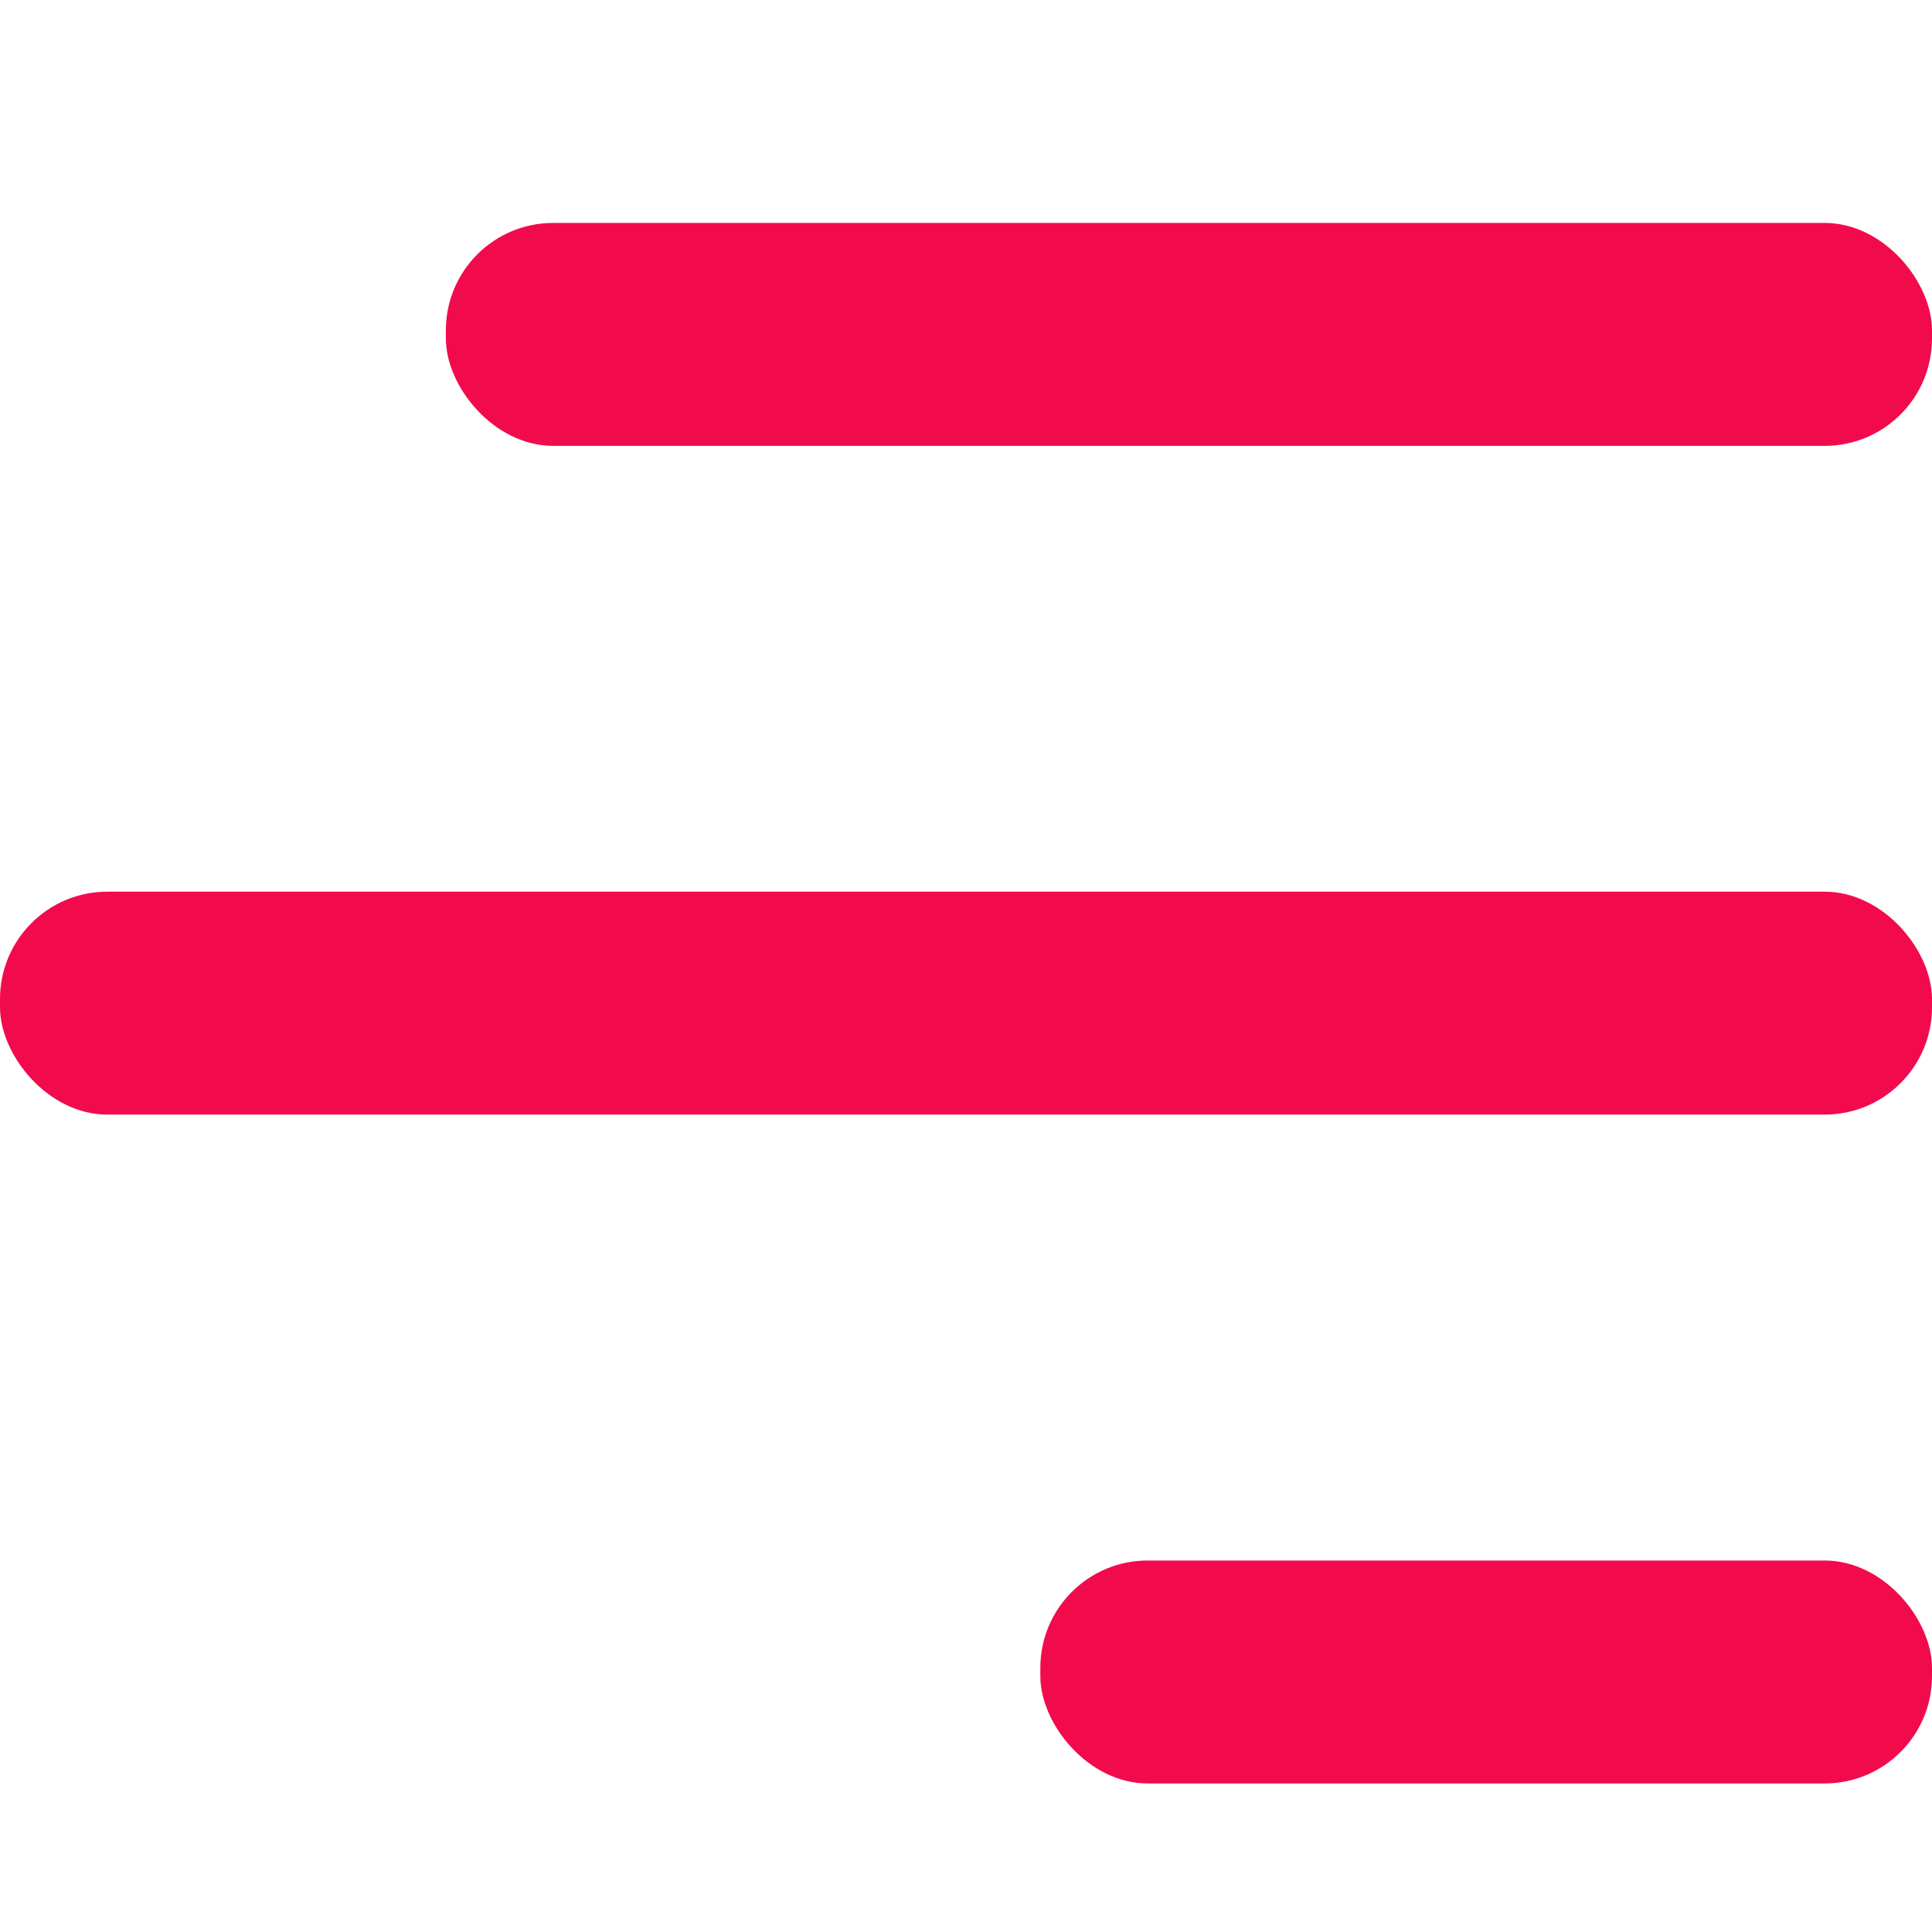
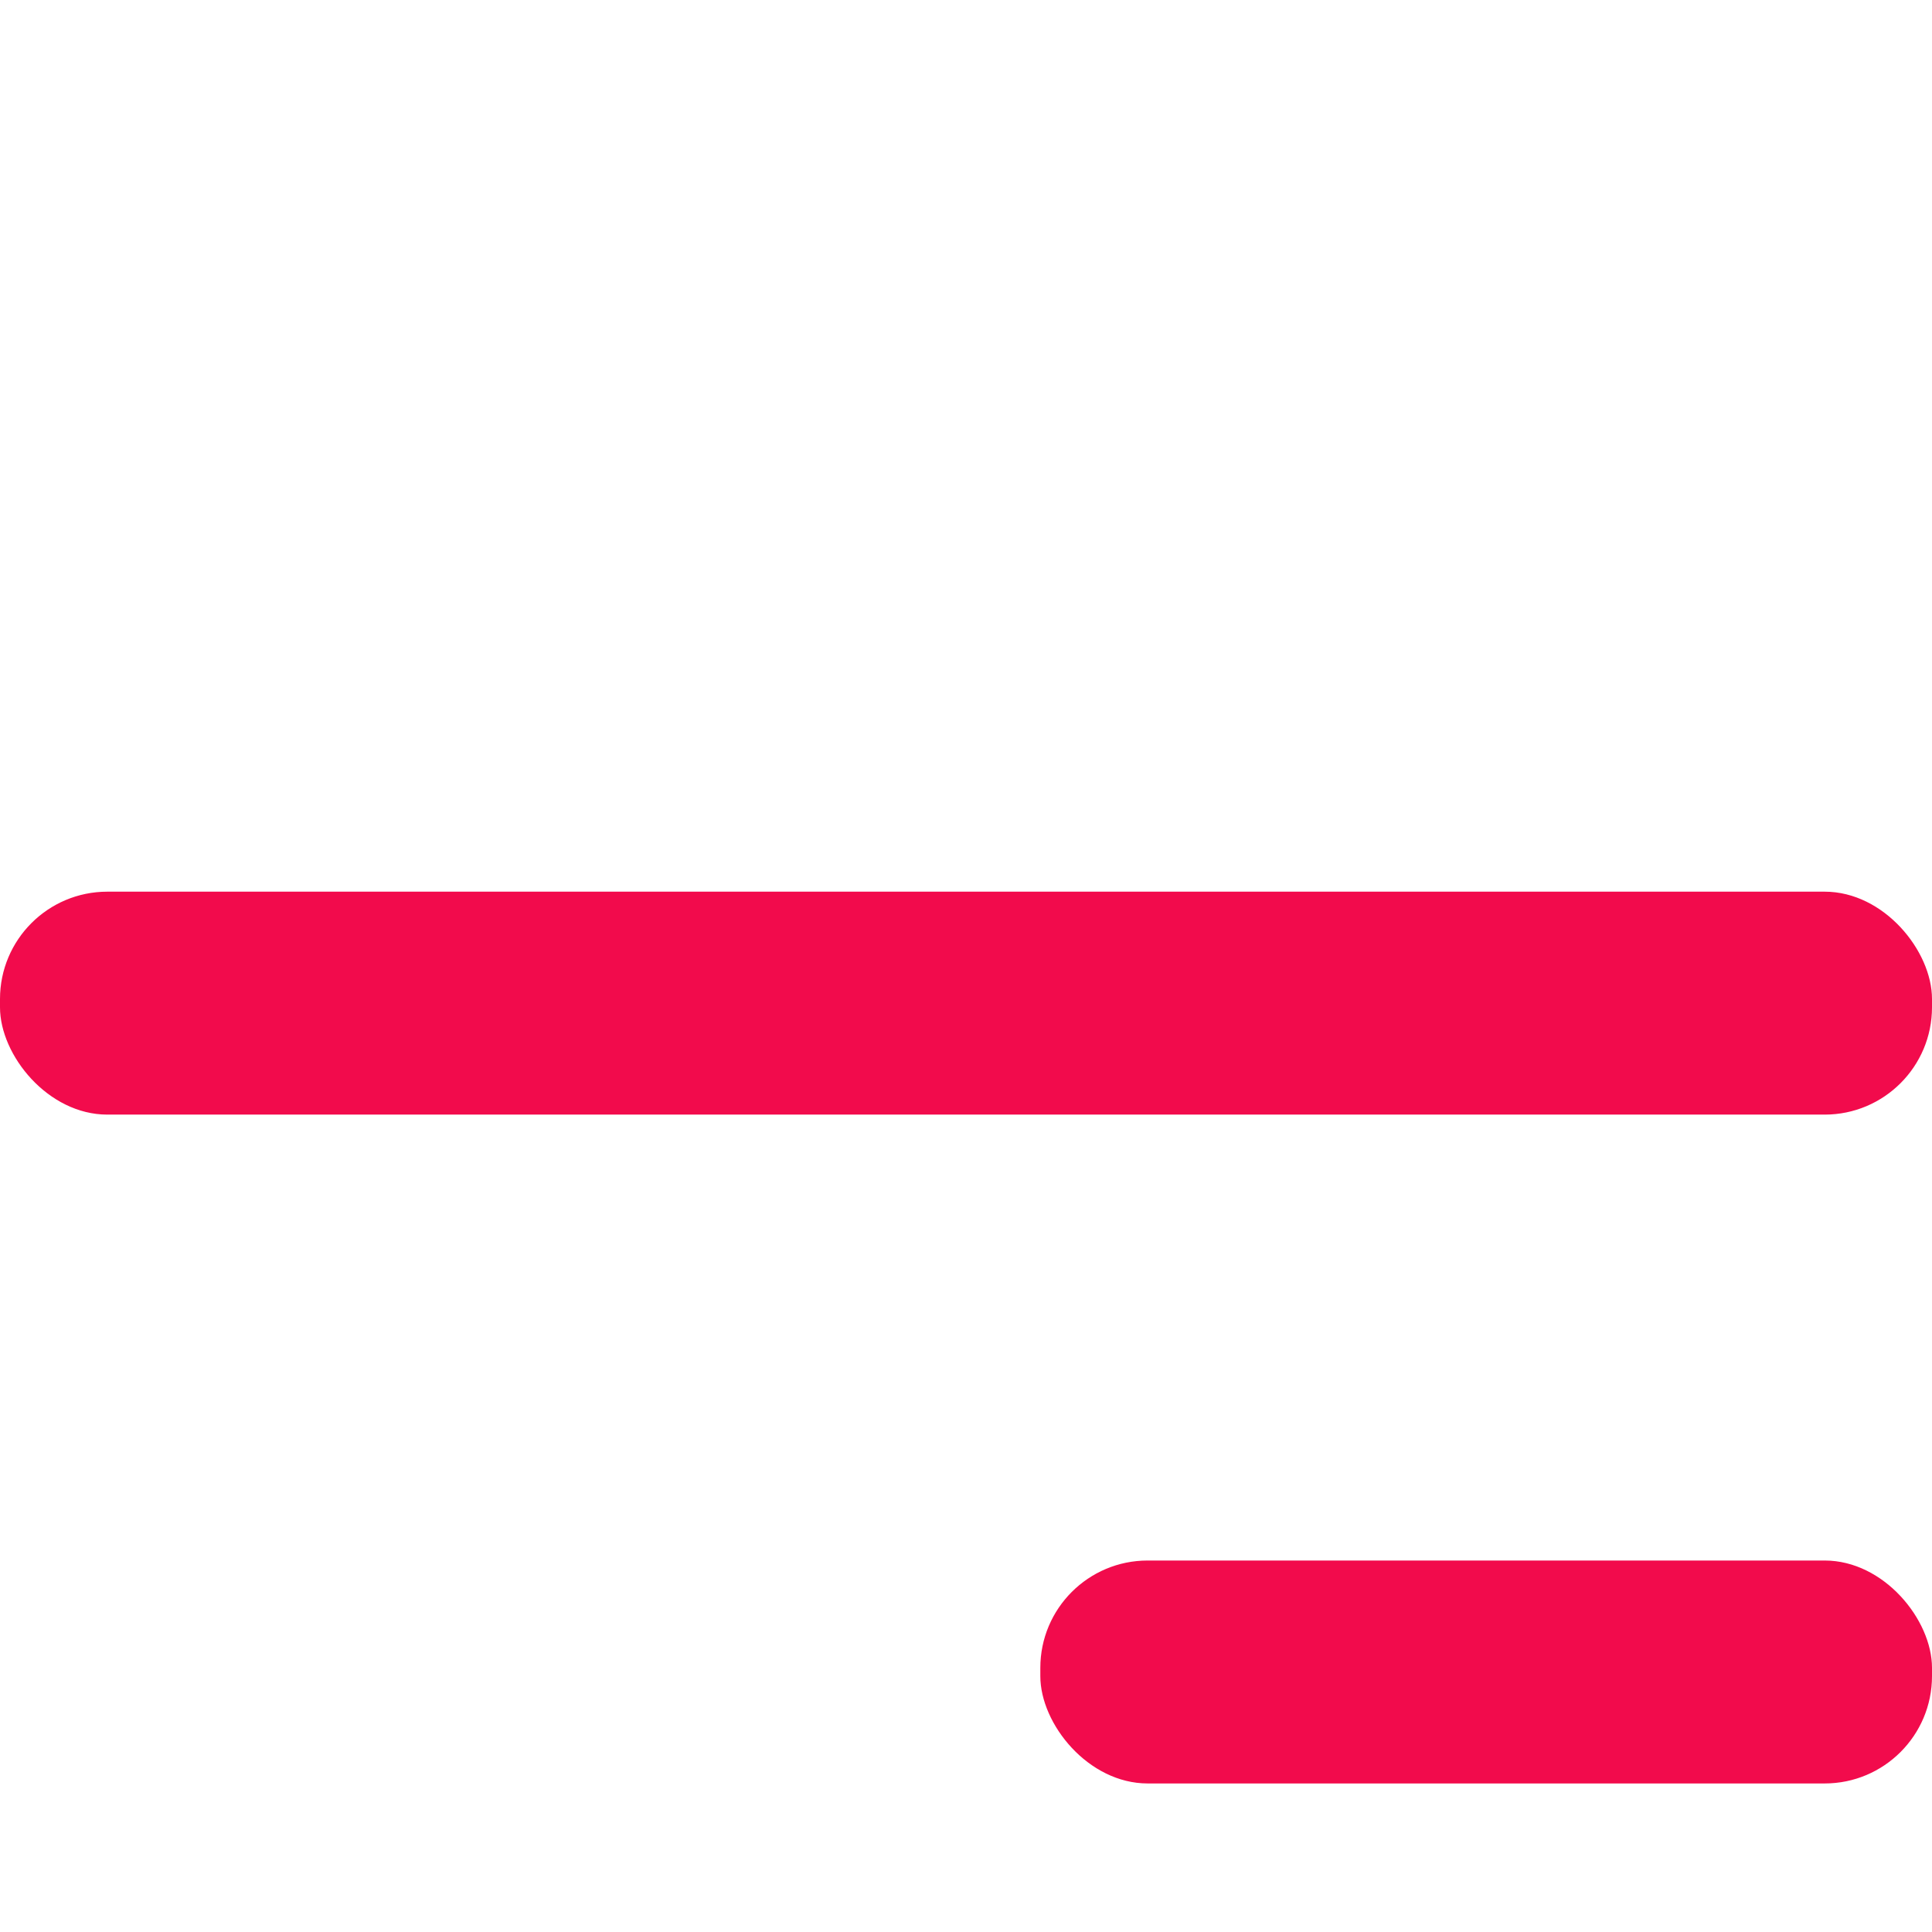
<svg xmlns="http://www.w3.org/2000/svg" width="36" height="36" viewBox="0 0 36 36" fill="none">
  <rect x="19.385" y="29.078" width="16.615" height="4.154" rx="2" fill="#F20B4C" />
  <rect y="16.615" width="36" height="4.154" rx="2" fill="#F20B4C" />
-   <rect x="8.308" y="4.154" width="27.692" height="4.154" rx="2" fill="#F20B4C" />
</svg>